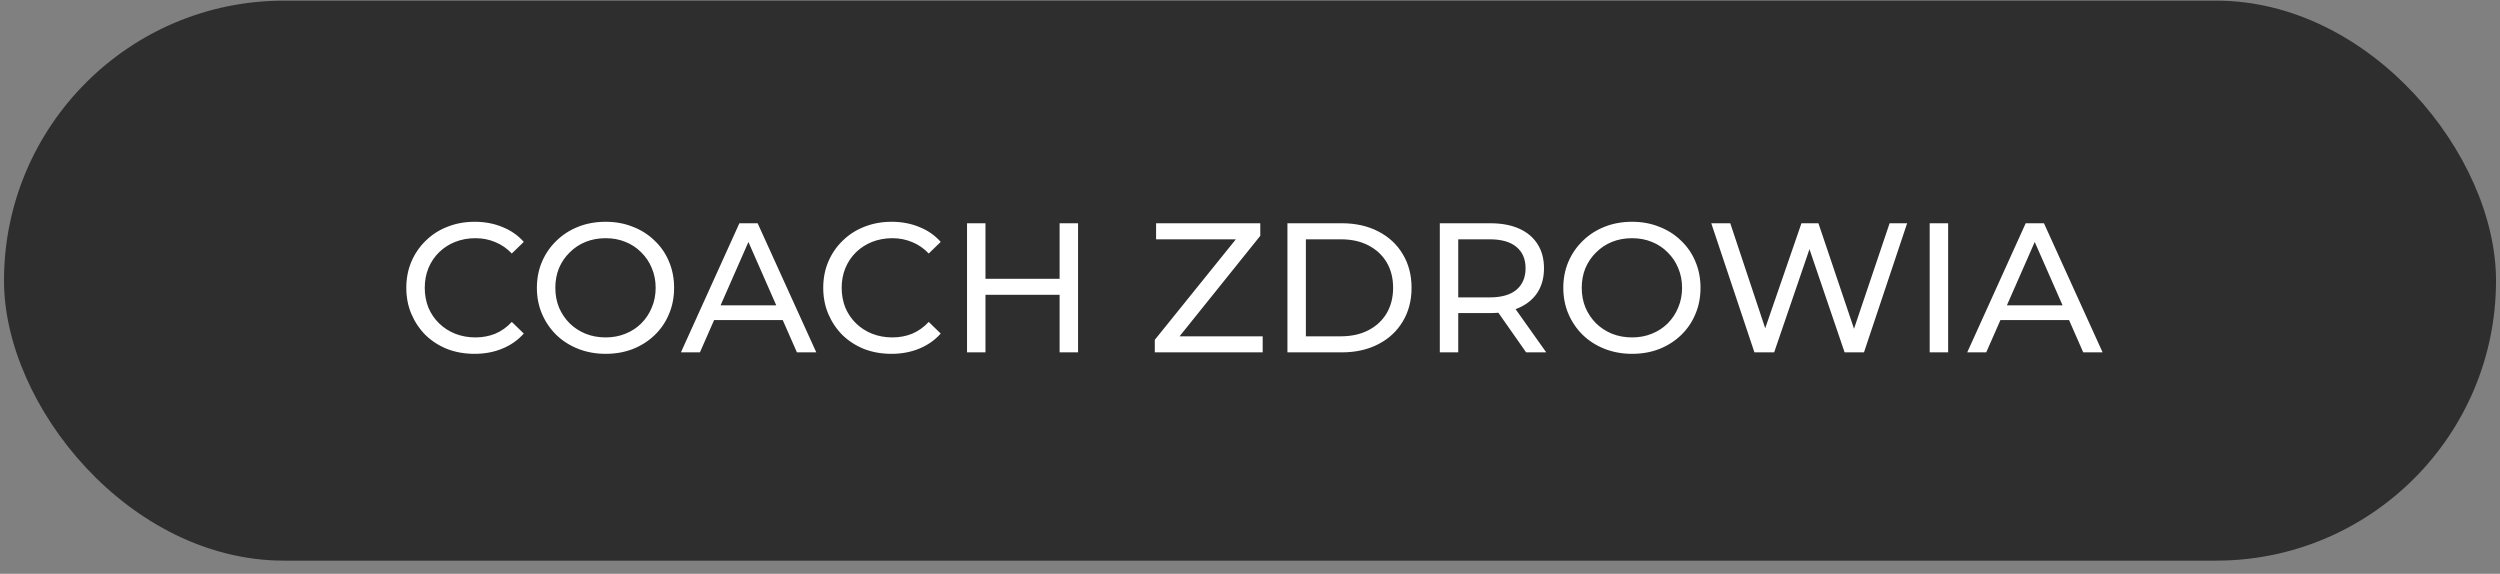
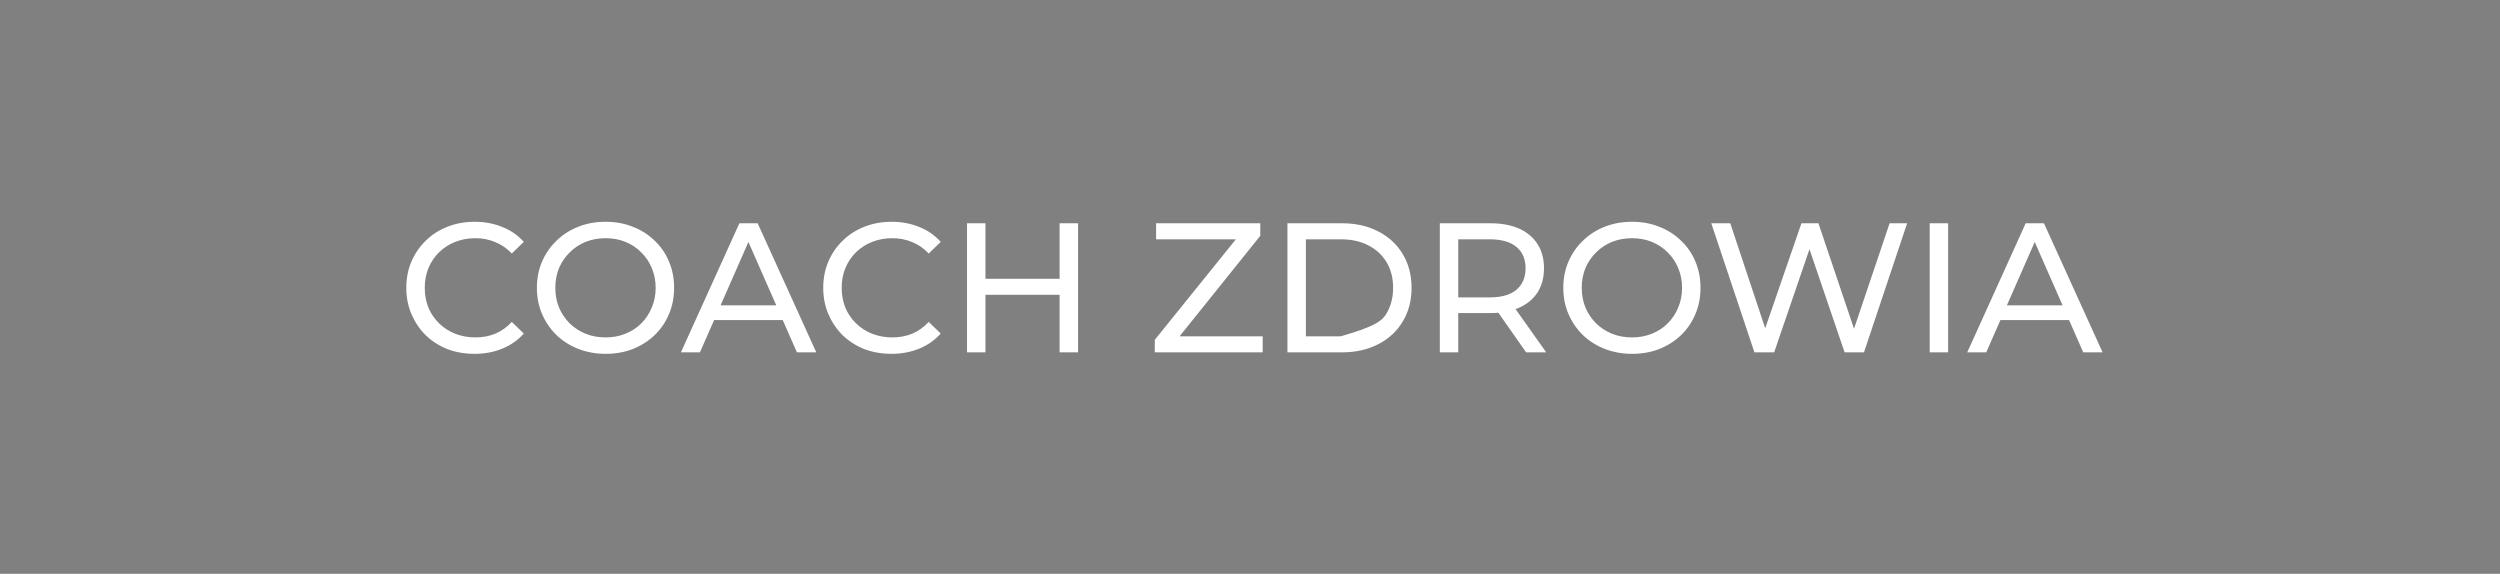
<svg xmlns="http://www.w3.org/2000/svg" width="122" height="28" viewBox="0 0 122 28" fill="none">
  <rect x="0" y="0" width="122" height="28" fill="#808080" stroke="none" />
-   <rect x="0.195" y="0.031" width="121.611" height="27.328" rx="13.664" fill="#2E2E2E" />
-   <path d="M23.158 17.267C22.678 17.267 22.234 17.189 21.826 17.033C21.424 16.871 21.073 16.646 20.773 16.358C20.479 16.064 20.248 15.722 20.08 15.332C19.912 14.942 19.828 14.513 19.828 14.045C19.828 13.577 19.912 13.148 20.08 12.758C20.248 12.368 20.482 12.029 20.782 11.741C21.082 11.447 21.433 11.222 21.835 11.066C22.243 10.904 22.687 10.823 23.167 10.823C23.653 10.823 24.1 10.907 24.508 11.075C24.922 11.237 25.273 11.48 25.561 11.804L24.976 12.371C24.736 12.119 24.466 11.933 24.166 11.813C23.866 11.687 23.545 11.624 23.203 11.624C22.849 11.624 22.519 11.684 22.213 11.804C21.913 11.924 21.652 12.092 21.43 12.308C21.208 12.524 21.034 12.782 20.908 13.082C20.788 13.376 20.728 13.697 20.728 14.045C20.728 14.393 20.788 14.717 20.908 15.017C21.034 15.311 21.208 15.566 21.43 15.782C21.652 15.998 21.913 16.166 22.213 16.286C22.519 16.406 22.849 16.466 23.203 16.466C23.545 16.466 23.866 16.406 24.166 16.286C24.466 16.16 24.736 15.968 24.976 15.71L25.561 16.277C25.273 16.601 24.922 16.847 24.508 17.015C24.1 17.183 23.65 17.267 23.158 17.267ZM29.557 17.267C29.077 17.267 28.63 17.186 28.216 17.024C27.808 16.862 27.454 16.637 27.154 16.349C26.854 16.055 26.62 15.713 26.452 15.323C26.284 14.933 26.2 14.507 26.2 14.045C26.2 13.583 26.284 13.157 26.452 12.767C26.62 12.377 26.854 12.038 27.154 11.75C27.454 11.456 27.808 11.228 28.216 11.066C28.624 10.904 29.071 10.823 29.557 10.823C30.037 10.823 30.478 10.904 30.88 11.066C31.288 11.222 31.642 11.447 31.942 11.741C32.248 12.029 32.482 12.368 32.644 12.758C32.812 13.148 32.896 13.577 32.896 14.045C32.896 14.513 32.812 14.942 32.644 15.332C32.482 15.722 32.248 16.064 31.942 16.358C31.642 16.646 31.288 16.871 30.88 17.033C30.478 17.189 30.037 17.267 29.557 17.267ZM29.557 16.466C29.905 16.466 30.226 16.406 30.52 16.286C30.82 16.166 31.078 15.998 31.294 15.782C31.516 15.56 31.687 15.302 31.807 15.008C31.933 14.714 31.996 14.393 31.996 14.045C31.996 13.697 31.933 13.376 31.807 13.082C31.687 12.788 31.516 12.533 31.294 12.317C31.078 12.095 30.82 11.924 30.52 11.804C30.226 11.684 29.905 11.624 29.557 11.624C29.203 11.624 28.876 11.684 28.576 11.804C28.282 11.924 28.024 12.095 27.802 12.317C27.58 12.533 27.406 12.788 27.28 13.082C27.16 13.376 27.1 13.697 27.1 14.045C27.1 14.393 27.16 14.714 27.28 15.008C27.406 15.302 27.58 15.56 27.802 15.782C28.024 15.998 28.282 16.166 28.576 16.286C28.876 16.406 29.203 16.466 29.557 16.466ZM33.229 17.195L36.082 10.895H36.973L39.835 17.195H38.89L36.343 11.399H36.703L34.156 17.195H33.229ZM34.444 15.62L34.687 14.9H38.233L38.494 15.62H34.444ZM43.504 17.267C43.024 17.267 42.58 17.189 42.172 17.033C41.77 16.871 41.419 16.646 41.119 16.358C40.825 16.064 40.594 15.722 40.426 15.332C40.258 14.942 40.174 14.513 40.174 14.045C40.174 13.577 40.258 13.148 40.426 12.758C40.594 12.368 40.828 12.029 41.128 11.741C41.428 11.447 41.779 11.222 42.181 11.066C42.589 10.904 43.033 10.823 43.513 10.823C43.999 10.823 44.446 10.907 44.854 11.075C45.268 11.237 45.619 11.48 45.907 11.804L45.322 12.371C45.082 12.119 44.812 11.933 44.512 11.813C44.212 11.687 43.891 11.624 43.549 11.624C43.195 11.624 42.865 11.684 42.559 11.804C42.259 11.924 41.998 12.092 41.776 12.308C41.554 12.524 41.38 12.782 41.254 13.082C41.134 13.376 41.074 13.697 41.074 14.045C41.074 14.393 41.134 14.717 41.254 15.017C41.38 15.311 41.554 15.566 41.776 15.782C41.998 15.998 42.259 16.166 42.559 16.286C42.865 16.406 43.195 16.466 43.549 16.466C43.891 16.466 44.212 16.406 44.512 16.286C44.812 16.16 45.082 15.968 45.322 15.71L45.907 16.277C45.619 16.601 45.268 16.847 44.854 17.015C44.446 17.183 43.996 17.267 43.504 17.267ZM51.709 10.895H52.609V17.195H51.709V10.895ZM48.091 17.195H47.191V10.895H48.091V17.195ZM51.79 14.387H48.001V13.604H51.79V14.387ZM56.354 17.195V16.583L60.593 11.327L60.692 11.678H56.417V10.895H61.502V11.507L57.281 16.763L57.173 16.412H61.619V17.195H56.354ZM62.827 17.195V10.895H65.482C66.154 10.895 66.745 11.027 67.255 11.291C67.771 11.555 68.17 11.924 68.452 12.398C68.74 12.872 68.884 13.421 68.884 14.045C68.884 14.669 68.74 15.218 68.452 15.692C68.17 16.166 67.771 16.535 67.255 16.799C66.745 17.063 66.154 17.195 65.482 17.195H62.827ZM63.727 16.412H65.428C65.95 16.412 66.4 16.313 66.778 16.115C67.162 15.917 67.459 15.641 67.669 15.287C67.879 14.927 67.984 14.513 67.984 14.045C67.984 13.571 67.879 13.157 67.669 12.803C67.459 12.449 67.162 12.173 66.778 11.975C66.4 11.777 65.95 11.678 65.428 11.678H63.727V16.412ZM70.263 17.195V10.895H72.719C73.272 10.895 73.743 10.982 74.132 11.156C74.522 11.33 74.823 11.582 75.032 11.912C75.243 12.242 75.347 12.635 75.347 13.091C75.347 13.547 75.243 13.94 75.032 14.27C74.823 14.594 74.522 14.843 74.132 15.017C73.743 15.191 73.272 15.278 72.719 15.278H70.757L71.162 14.864V17.195H70.263ZM74.475 17.195L72.873 14.909H73.835L75.456 17.195H74.475ZM71.162 14.954L70.757 14.513H72.692C73.269 14.513 73.704 14.39 73.998 14.144C74.297 13.892 74.448 13.541 74.448 13.091C74.448 12.641 74.297 12.293 73.998 12.047C73.704 11.801 73.269 11.678 72.692 11.678H70.757L71.162 11.228V14.954ZM79.646 17.267C79.166 17.267 78.719 17.186 78.305 17.024C77.897 16.862 77.543 16.637 77.243 16.349C76.943 16.055 76.709 15.713 76.541 15.323C76.373 14.933 76.289 14.507 76.289 14.045C76.289 13.583 76.373 13.157 76.541 12.767C76.709 12.377 76.943 12.038 77.243 11.75C77.543 11.456 77.897 11.228 78.305 11.066C78.713 10.904 79.16 10.823 79.646 10.823C80.126 10.823 80.567 10.904 80.969 11.066C81.377 11.222 81.731 11.447 82.031 11.741C82.337 12.029 82.571 12.368 82.733 12.758C82.901 13.148 82.985 13.577 82.985 14.045C82.985 14.513 82.901 14.942 82.733 15.332C82.571 15.722 82.337 16.064 82.031 16.358C81.731 16.646 81.377 16.871 80.969 17.033C80.567 17.189 80.126 17.267 79.646 17.267ZM79.646 16.466C79.994 16.466 80.315 16.406 80.609 16.286C80.909 16.166 81.167 15.998 81.383 15.782C81.605 15.56 81.776 15.302 81.896 15.008C82.022 14.714 82.085 14.393 82.085 14.045C82.085 13.697 82.022 13.376 81.896 13.082C81.776 12.788 81.605 12.533 81.383 12.317C81.167 12.095 80.909 11.924 80.609 11.804C80.315 11.684 79.994 11.624 79.646 11.624C79.292 11.624 78.965 11.684 78.665 11.804C78.371 11.924 78.113 12.095 77.891 12.317C77.669 12.533 77.495 12.788 77.369 13.082C77.249 13.376 77.189 13.697 77.189 14.045C77.189 14.393 77.249 14.714 77.369 15.008C77.495 15.302 77.669 15.56 77.891 15.782C78.113 15.998 78.371 16.166 78.665 16.286C78.965 16.406 79.292 16.466 79.646 16.466ZM85.616 17.195L83.51 10.895H84.437L86.372 16.709H85.904L87.911 10.895H88.739L90.701 16.709H90.251L92.213 10.895H93.068L90.962 17.195H90.017L88.181 11.804H88.424L86.579 17.195H85.616ZM94.169 17.195V10.895H95.069V17.195H94.169ZM96.001 17.195L98.854 10.895H99.745L102.607 17.195H101.662L99.115 11.399H99.475L96.928 17.195H96.001ZM97.216 15.62L97.459 14.9H101.005L101.266 15.62H97.216Z" fill="white" />
+   <path d="M23.158 17.267C22.678 17.267 22.234 17.189 21.826 17.033C21.424 16.871 21.073 16.646 20.773 16.358C20.479 16.064 20.248 15.722 20.08 15.332C19.912 14.942 19.828 14.513 19.828 14.045C19.828 13.577 19.912 13.148 20.08 12.758C20.248 12.368 20.482 12.029 20.782 11.741C21.082 11.447 21.433 11.222 21.835 11.066C22.243 10.904 22.687 10.823 23.167 10.823C23.653 10.823 24.1 10.907 24.508 11.075C24.922 11.237 25.273 11.48 25.561 11.804L24.976 12.371C24.736 12.119 24.466 11.933 24.166 11.813C23.866 11.687 23.545 11.624 23.203 11.624C22.849 11.624 22.519 11.684 22.213 11.804C21.913 11.924 21.652 12.092 21.43 12.308C21.208 12.524 21.034 12.782 20.908 13.082C20.788 13.376 20.728 13.697 20.728 14.045C20.728 14.393 20.788 14.717 20.908 15.017C21.034 15.311 21.208 15.566 21.43 15.782C21.652 15.998 21.913 16.166 22.213 16.286C22.519 16.406 22.849 16.466 23.203 16.466C23.545 16.466 23.866 16.406 24.166 16.286C24.466 16.16 24.736 15.968 24.976 15.71L25.561 16.277C25.273 16.601 24.922 16.847 24.508 17.015C24.1 17.183 23.65 17.267 23.158 17.267ZM29.557 17.267C29.077 17.267 28.63 17.186 28.216 17.024C27.808 16.862 27.454 16.637 27.154 16.349C26.854 16.055 26.62 15.713 26.452 15.323C26.284 14.933 26.2 14.507 26.2 14.045C26.2 13.583 26.284 13.157 26.452 12.767C26.62 12.377 26.854 12.038 27.154 11.75C27.454 11.456 27.808 11.228 28.216 11.066C28.624 10.904 29.071 10.823 29.557 10.823C30.037 10.823 30.478 10.904 30.88 11.066C31.288 11.222 31.642 11.447 31.942 11.741C32.248 12.029 32.482 12.368 32.644 12.758C32.812 13.148 32.896 13.577 32.896 14.045C32.896 14.513 32.812 14.942 32.644 15.332C32.482 15.722 32.248 16.064 31.942 16.358C31.642 16.646 31.288 16.871 30.88 17.033C30.478 17.189 30.037 17.267 29.557 17.267ZM29.557 16.466C29.905 16.466 30.226 16.406 30.52 16.286C30.82 16.166 31.078 15.998 31.294 15.782C31.516 15.56 31.687 15.302 31.807 15.008C31.933 14.714 31.996 14.393 31.996 14.045C31.996 13.697 31.933 13.376 31.807 13.082C31.687 12.788 31.516 12.533 31.294 12.317C31.078 12.095 30.82 11.924 30.52 11.804C30.226 11.684 29.905 11.624 29.557 11.624C29.203 11.624 28.876 11.684 28.576 11.804C28.282 11.924 28.024 12.095 27.802 12.317C27.58 12.533 27.406 12.788 27.28 13.082C27.16 13.376 27.1 13.697 27.1 14.045C27.1 14.393 27.16 14.714 27.28 15.008C27.406 15.302 27.58 15.56 27.802 15.782C28.024 15.998 28.282 16.166 28.576 16.286C28.876 16.406 29.203 16.466 29.557 16.466ZM33.229 17.195L36.082 10.895H36.973L39.835 17.195H38.89L36.343 11.399H36.703L34.156 17.195H33.229ZM34.444 15.62L34.687 14.9H38.233L38.494 15.62H34.444ZM43.504 17.267C43.024 17.267 42.58 17.189 42.172 17.033C41.77 16.871 41.419 16.646 41.119 16.358C40.825 16.064 40.594 15.722 40.426 15.332C40.258 14.942 40.174 14.513 40.174 14.045C40.174 13.577 40.258 13.148 40.426 12.758C40.594 12.368 40.828 12.029 41.128 11.741C41.428 11.447 41.779 11.222 42.181 11.066C42.589 10.904 43.033 10.823 43.513 10.823C43.999 10.823 44.446 10.907 44.854 11.075C45.268 11.237 45.619 11.48 45.907 11.804L45.322 12.371C45.082 12.119 44.812 11.933 44.512 11.813C44.212 11.687 43.891 11.624 43.549 11.624C43.195 11.624 42.865 11.684 42.559 11.804C42.259 11.924 41.998 12.092 41.776 12.308C41.554 12.524 41.38 12.782 41.254 13.082C41.134 13.376 41.074 13.697 41.074 14.045C41.074 14.393 41.134 14.717 41.254 15.017C41.38 15.311 41.554 15.566 41.776 15.782C41.998 15.998 42.259 16.166 42.559 16.286C42.865 16.406 43.195 16.466 43.549 16.466C43.891 16.466 44.212 16.406 44.512 16.286C44.812 16.16 45.082 15.968 45.322 15.71L45.907 16.277C45.619 16.601 45.268 16.847 44.854 17.015C44.446 17.183 43.996 17.267 43.504 17.267ZM51.709 10.895H52.609V17.195H51.709V10.895ZM48.091 17.195H47.191V10.895H48.091V17.195ZM51.79 14.387H48.001V13.604H51.79V14.387ZM56.354 17.195V16.583L60.593 11.327L60.692 11.678H56.417V10.895H61.502V11.507L57.281 16.763L57.173 16.412H61.619V17.195H56.354ZM62.827 17.195V10.895H65.482C66.154 10.895 66.745 11.027 67.255 11.291C67.771 11.555 68.17 11.924 68.452 12.398C68.74 12.872 68.884 13.421 68.884 14.045C68.884 14.669 68.74 15.218 68.452 15.692C68.17 16.166 67.771 16.535 67.255 16.799C66.745 17.063 66.154 17.195 65.482 17.195H62.827ZM63.727 16.412H65.428C67.162 15.917 67.459 15.641 67.669 15.287C67.879 14.927 67.984 14.513 67.984 14.045C67.984 13.571 67.879 13.157 67.669 12.803C67.459 12.449 67.162 12.173 66.778 11.975C66.4 11.777 65.95 11.678 65.428 11.678H63.727V16.412ZM70.263 17.195V10.895H72.719C73.272 10.895 73.743 10.982 74.132 11.156C74.522 11.33 74.823 11.582 75.032 11.912C75.243 12.242 75.347 12.635 75.347 13.091C75.347 13.547 75.243 13.94 75.032 14.27C74.823 14.594 74.522 14.843 74.132 15.017C73.743 15.191 73.272 15.278 72.719 15.278H70.757L71.162 14.864V17.195H70.263ZM74.475 17.195L72.873 14.909H73.835L75.456 17.195H74.475ZM71.162 14.954L70.757 14.513H72.692C73.269 14.513 73.704 14.39 73.998 14.144C74.297 13.892 74.448 13.541 74.448 13.091C74.448 12.641 74.297 12.293 73.998 12.047C73.704 11.801 73.269 11.678 72.692 11.678H70.757L71.162 11.228V14.954ZM79.646 17.267C79.166 17.267 78.719 17.186 78.305 17.024C77.897 16.862 77.543 16.637 77.243 16.349C76.943 16.055 76.709 15.713 76.541 15.323C76.373 14.933 76.289 14.507 76.289 14.045C76.289 13.583 76.373 13.157 76.541 12.767C76.709 12.377 76.943 12.038 77.243 11.75C77.543 11.456 77.897 11.228 78.305 11.066C78.713 10.904 79.16 10.823 79.646 10.823C80.126 10.823 80.567 10.904 80.969 11.066C81.377 11.222 81.731 11.447 82.031 11.741C82.337 12.029 82.571 12.368 82.733 12.758C82.901 13.148 82.985 13.577 82.985 14.045C82.985 14.513 82.901 14.942 82.733 15.332C82.571 15.722 82.337 16.064 82.031 16.358C81.731 16.646 81.377 16.871 80.969 17.033C80.567 17.189 80.126 17.267 79.646 17.267ZM79.646 16.466C79.994 16.466 80.315 16.406 80.609 16.286C80.909 16.166 81.167 15.998 81.383 15.782C81.605 15.56 81.776 15.302 81.896 15.008C82.022 14.714 82.085 14.393 82.085 14.045C82.085 13.697 82.022 13.376 81.896 13.082C81.776 12.788 81.605 12.533 81.383 12.317C81.167 12.095 80.909 11.924 80.609 11.804C80.315 11.684 79.994 11.624 79.646 11.624C79.292 11.624 78.965 11.684 78.665 11.804C78.371 11.924 78.113 12.095 77.891 12.317C77.669 12.533 77.495 12.788 77.369 13.082C77.249 13.376 77.189 13.697 77.189 14.045C77.189 14.393 77.249 14.714 77.369 15.008C77.495 15.302 77.669 15.56 77.891 15.782C78.113 15.998 78.371 16.166 78.665 16.286C78.965 16.406 79.292 16.466 79.646 16.466ZM85.616 17.195L83.51 10.895H84.437L86.372 16.709H85.904L87.911 10.895H88.739L90.701 16.709H90.251L92.213 10.895H93.068L90.962 17.195H90.017L88.181 11.804H88.424L86.579 17.195H85.616ZM94.169 17.195V10.895H95.069V17.195H94.169ZM96.001 17.195L98.854 10.895H99.745L102.607 17.195H101.662L99.115 11.399H99.475L96.928 17.195H96.001ZM97.216 15.62L97.459 14.9H101.005L101.266 15.62H97.216Z" fill="white" />
</svg>